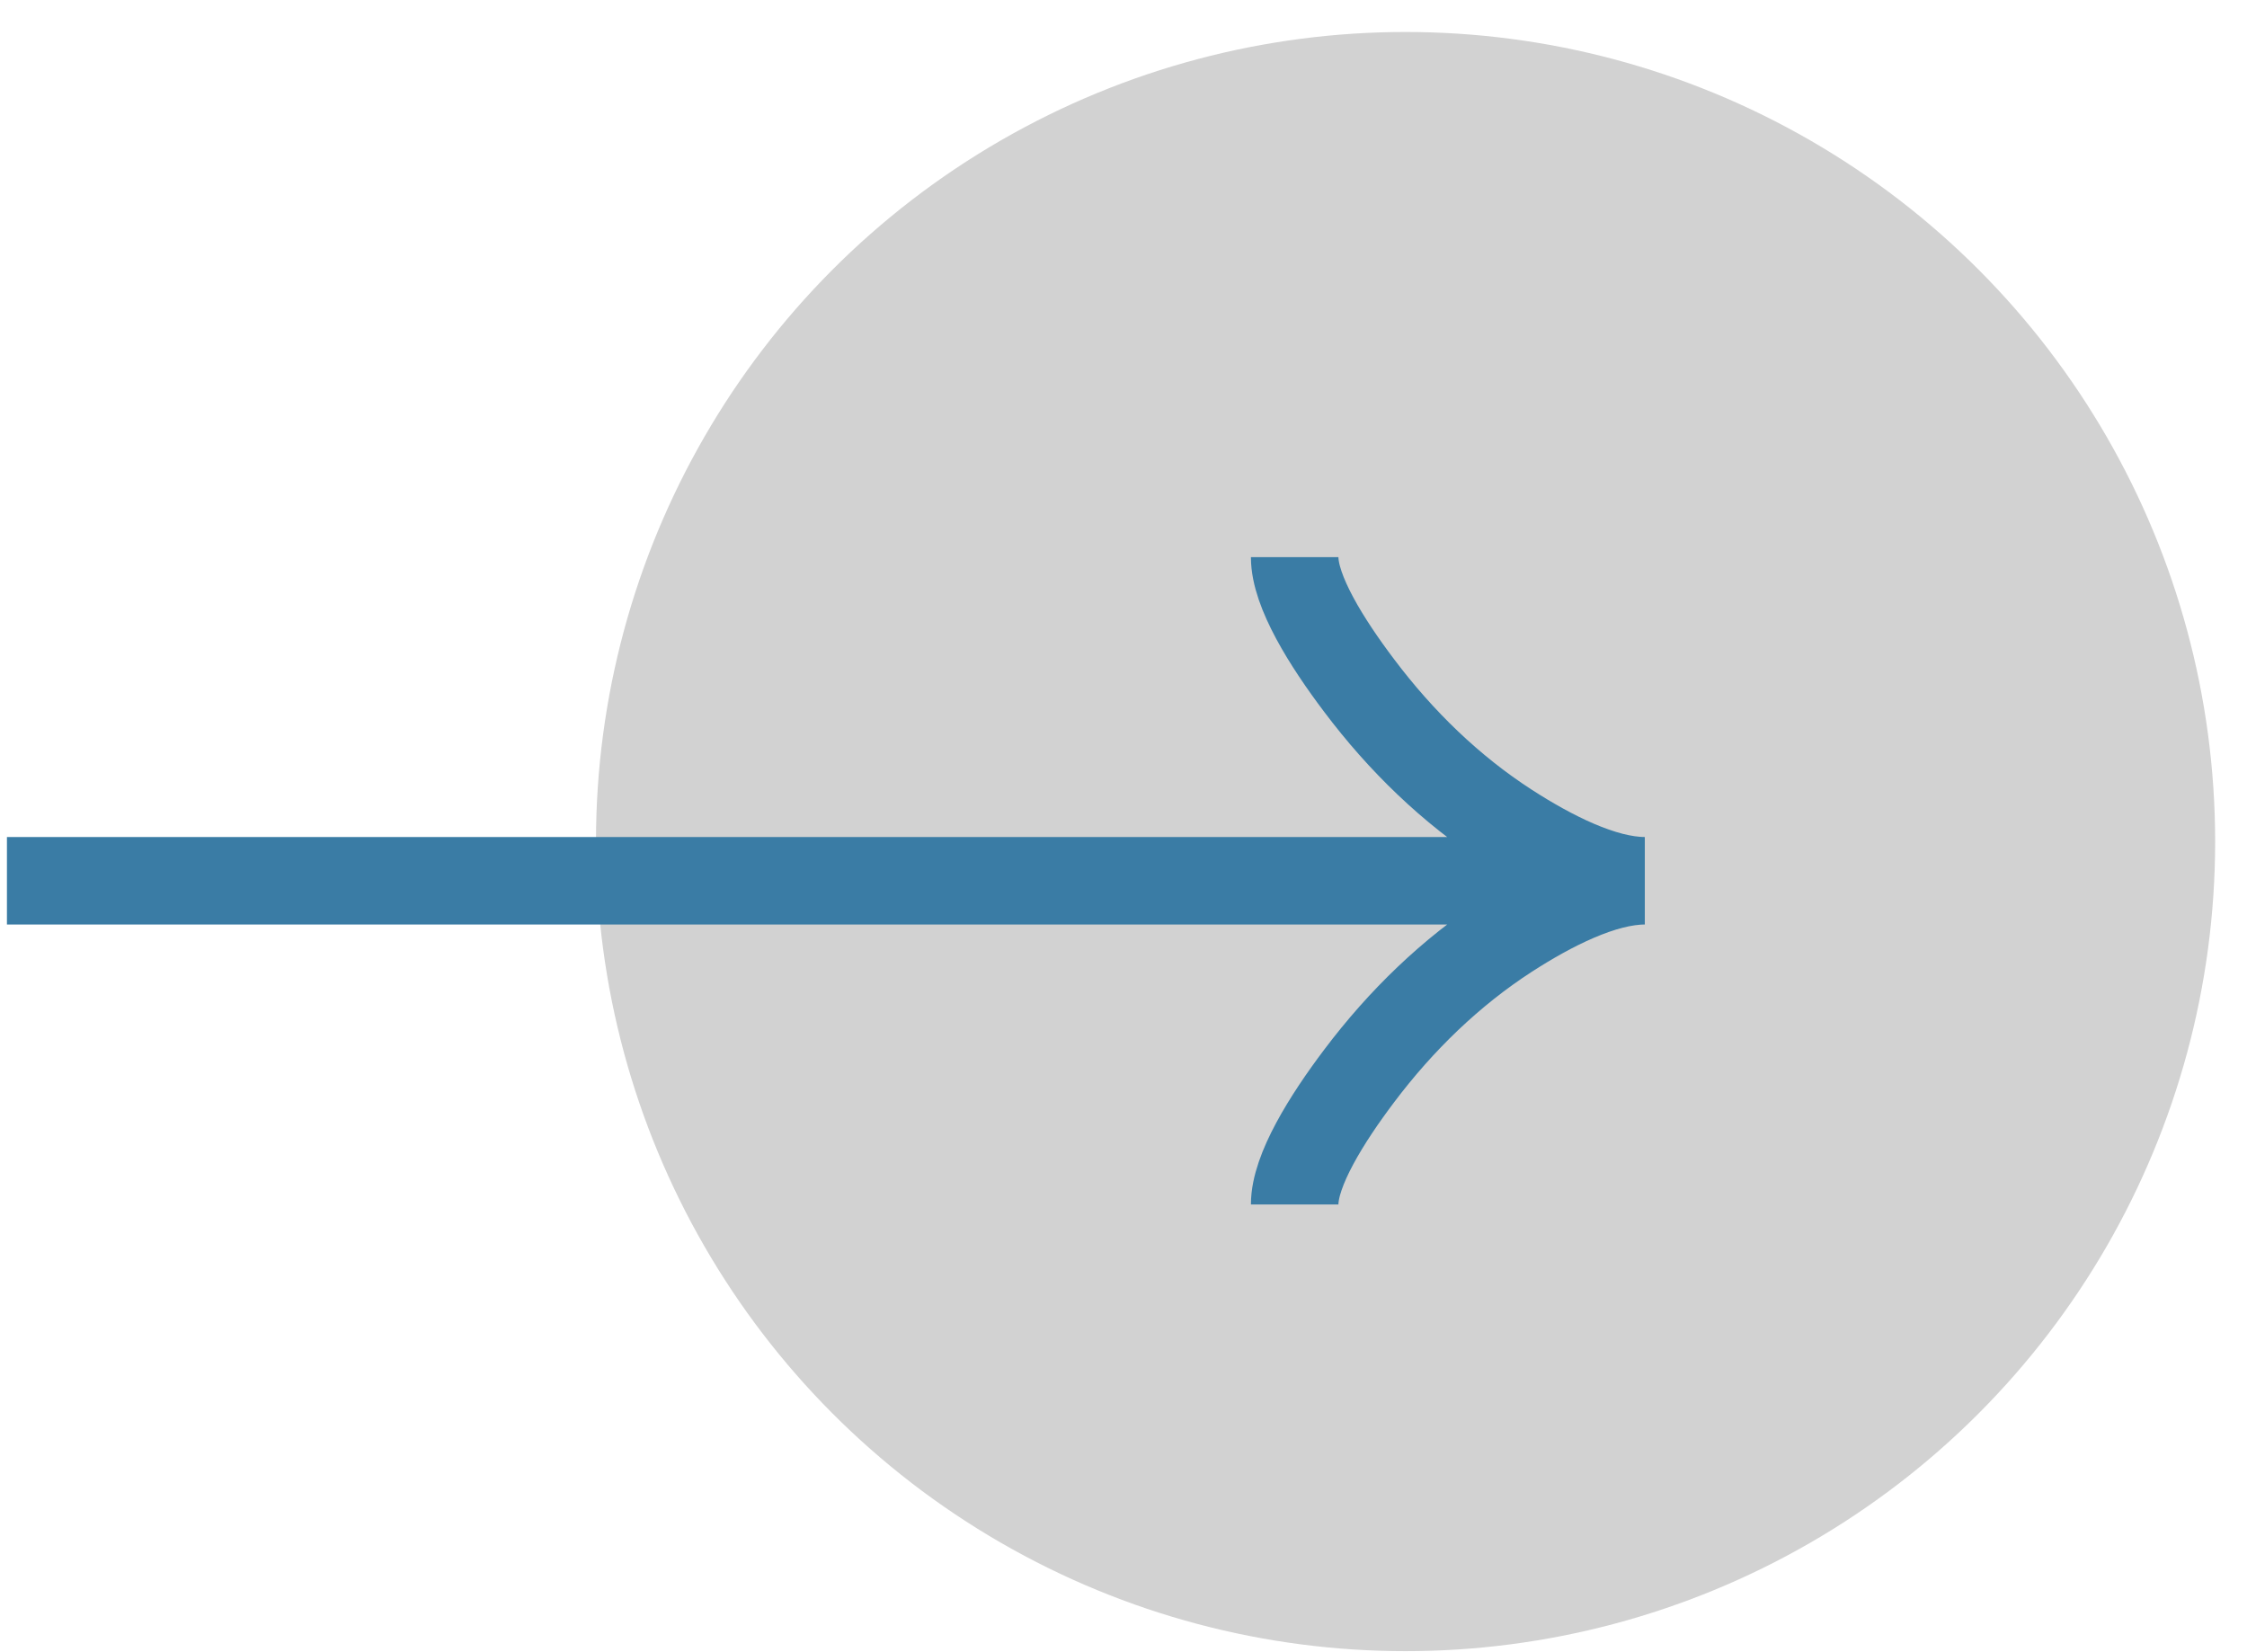
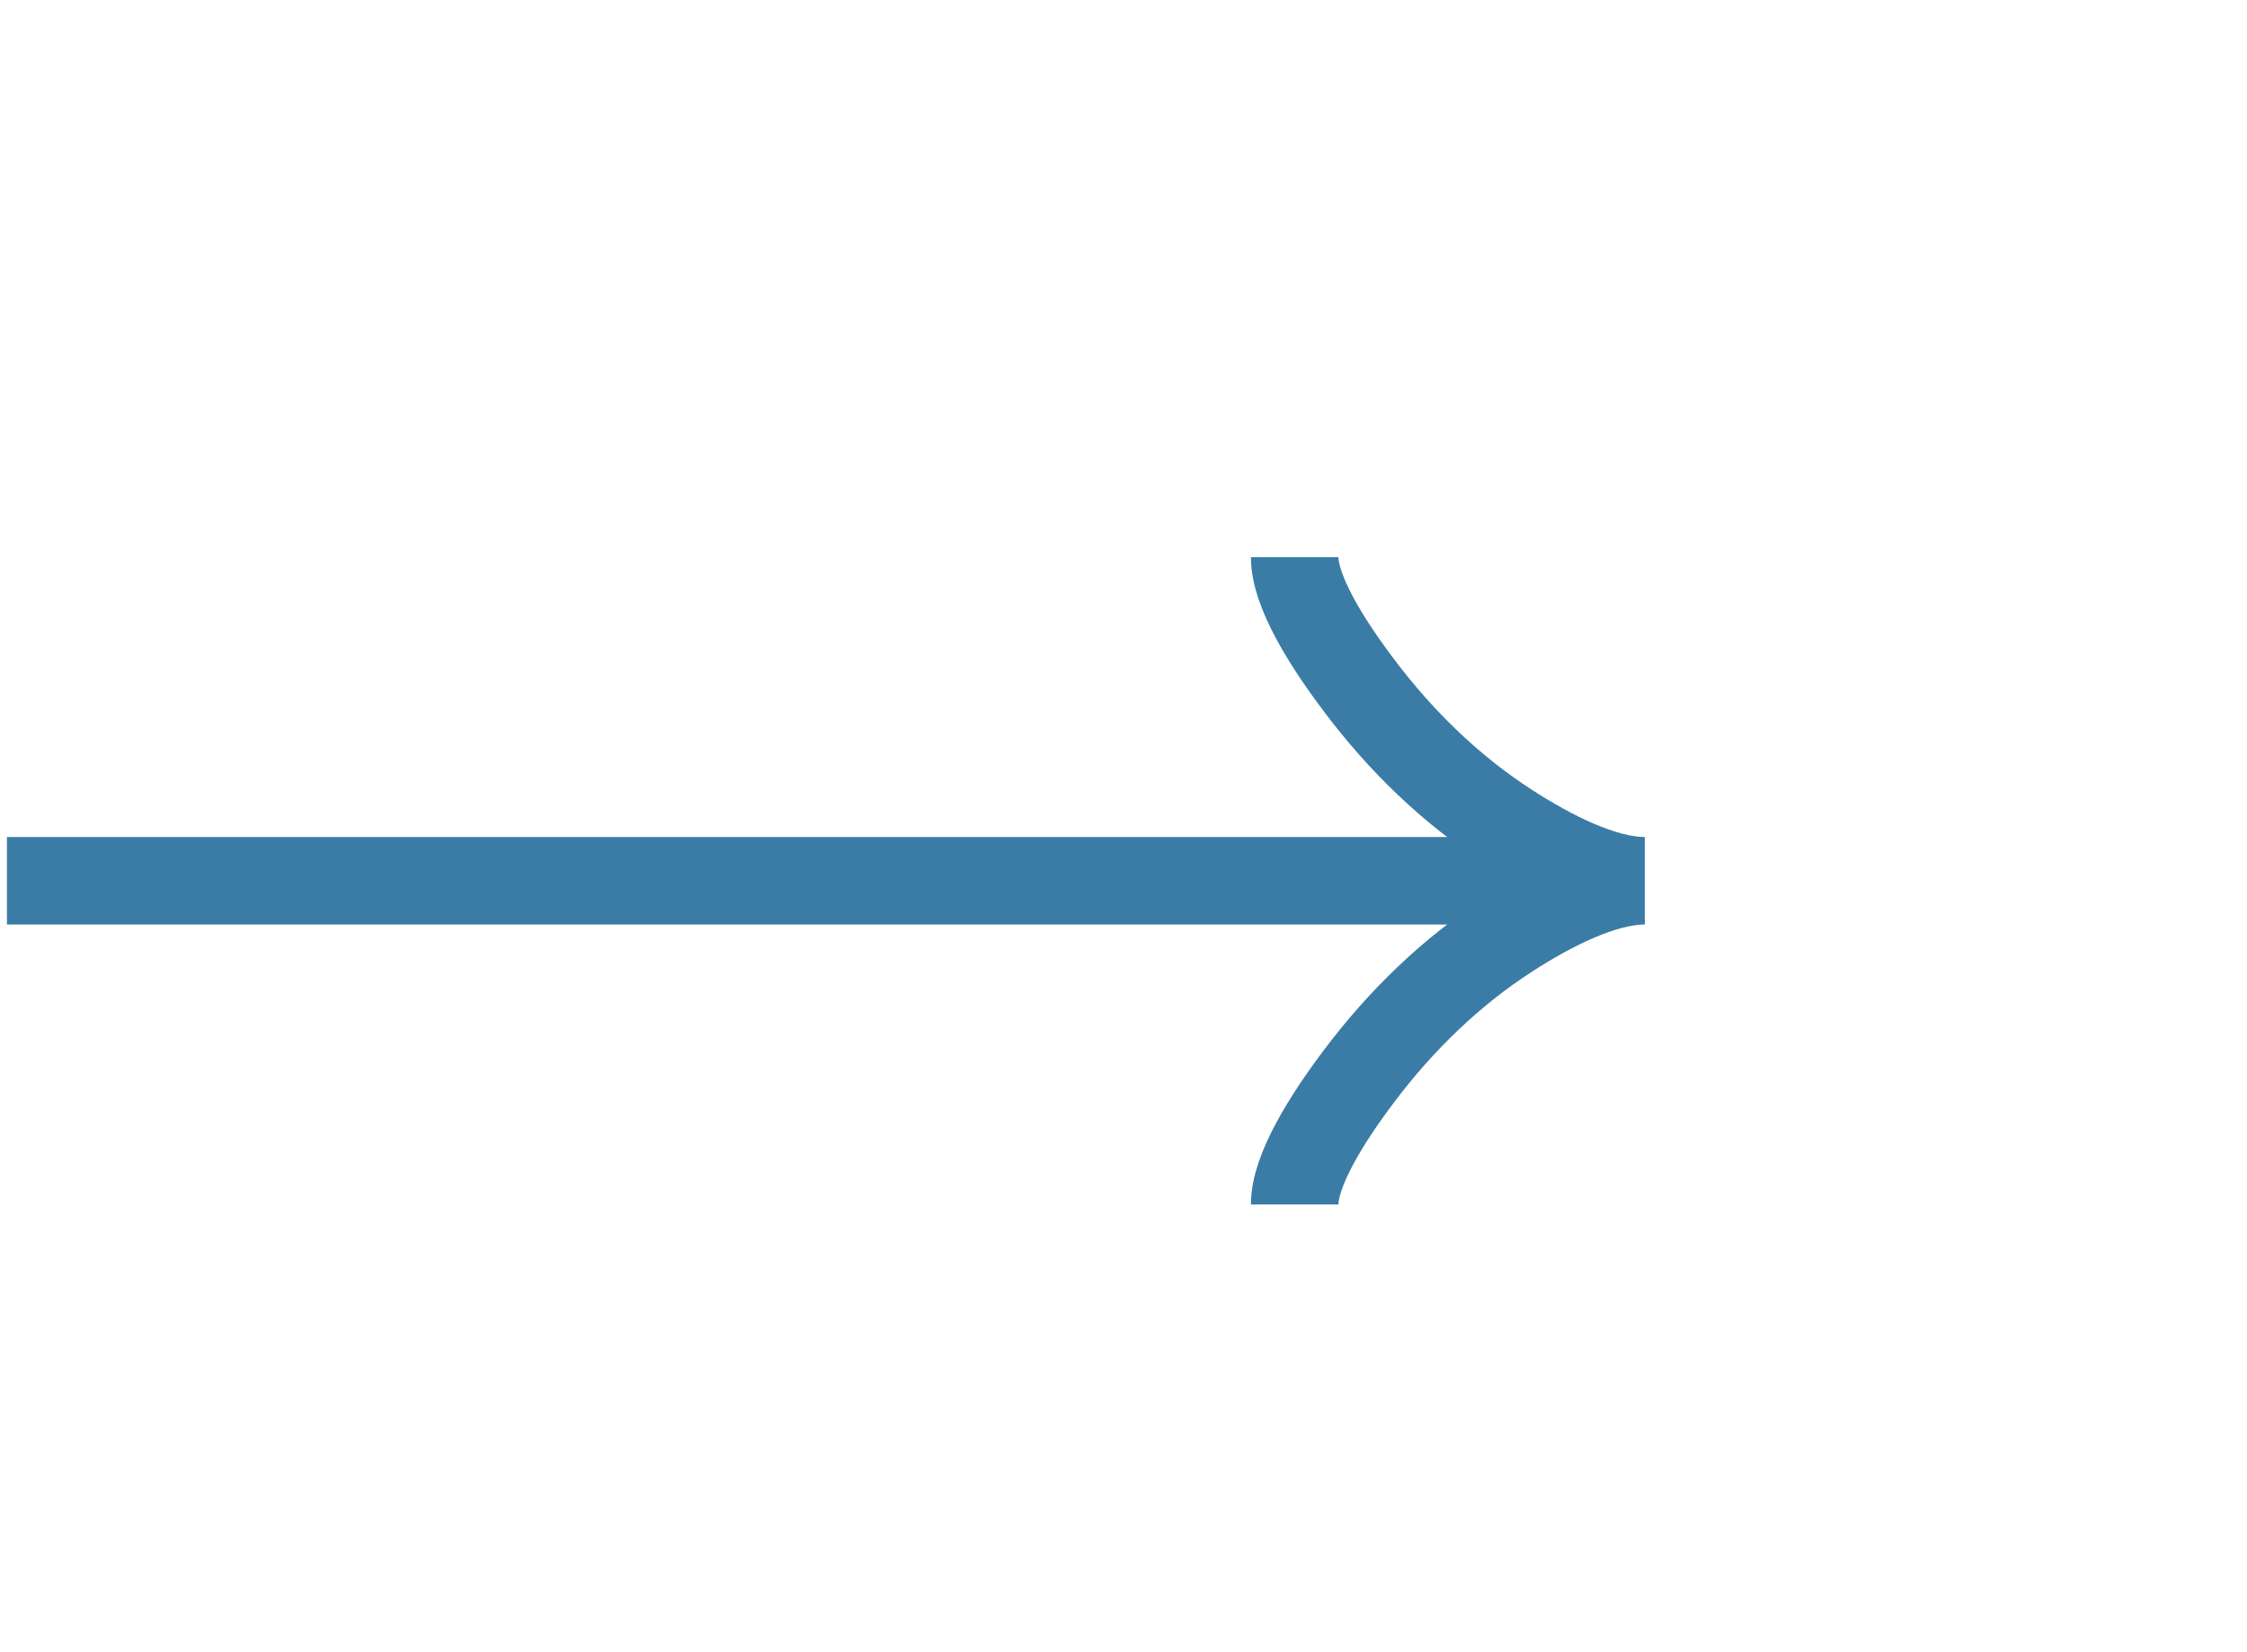
<svg xmlns="http://www.w3.org/2000/svg" fill="none" height="25" viewBox="0 0 34 25" width="34">
-   <circle cx="21.268" cy="12.734" fill="#d2d2d2" r="12.25" />
  <path d="m19.59 8.43c0 .519.485 1.294.977 1.945.632.84 1.387 1.572 2.252 2.131.649.419 1.436.821 2.069.821m0 0c-.633 0-1.42.402-2.069.821-.865.56-1.62 1.292-2.252 2.131-.491.651-.977 1.428-.977 1.946m5.297-4.898h-24.782" stroke="#3a7ca5" stroke-width="1.324" />
</svg>